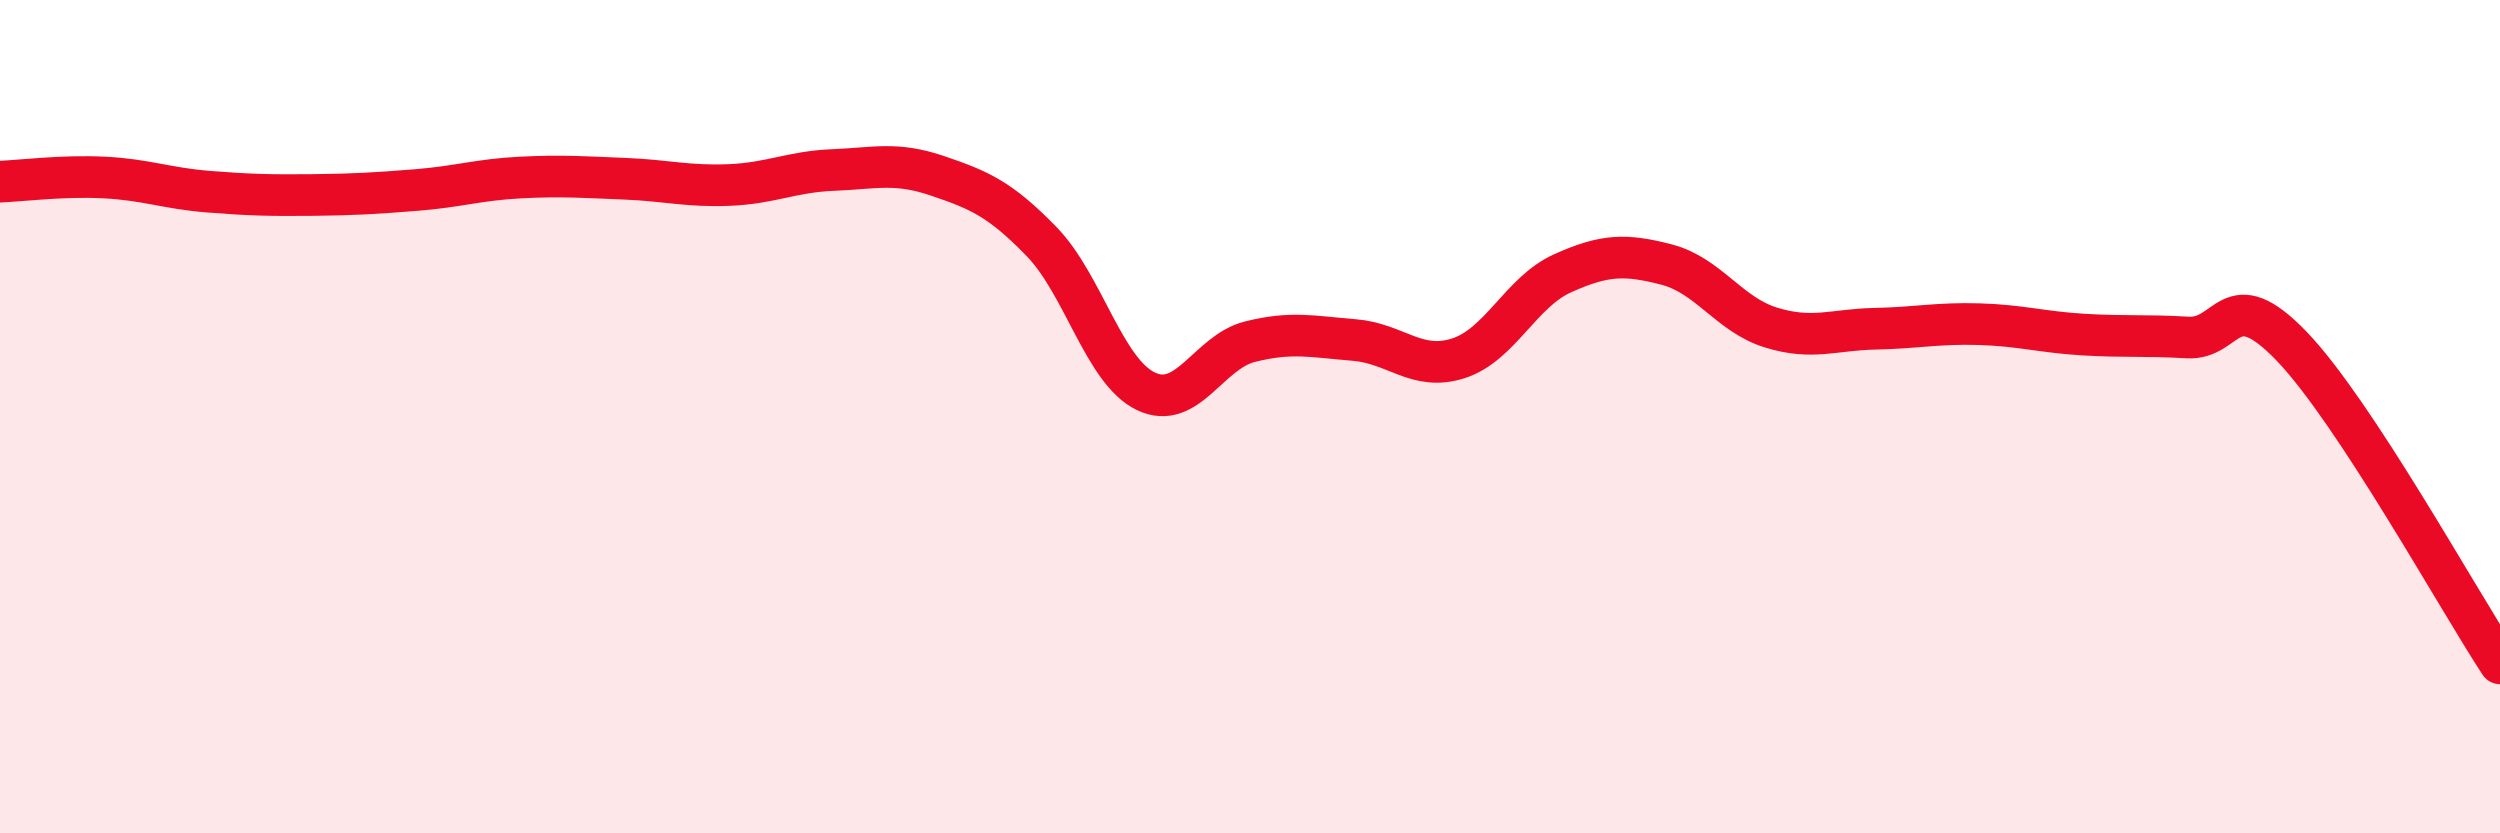
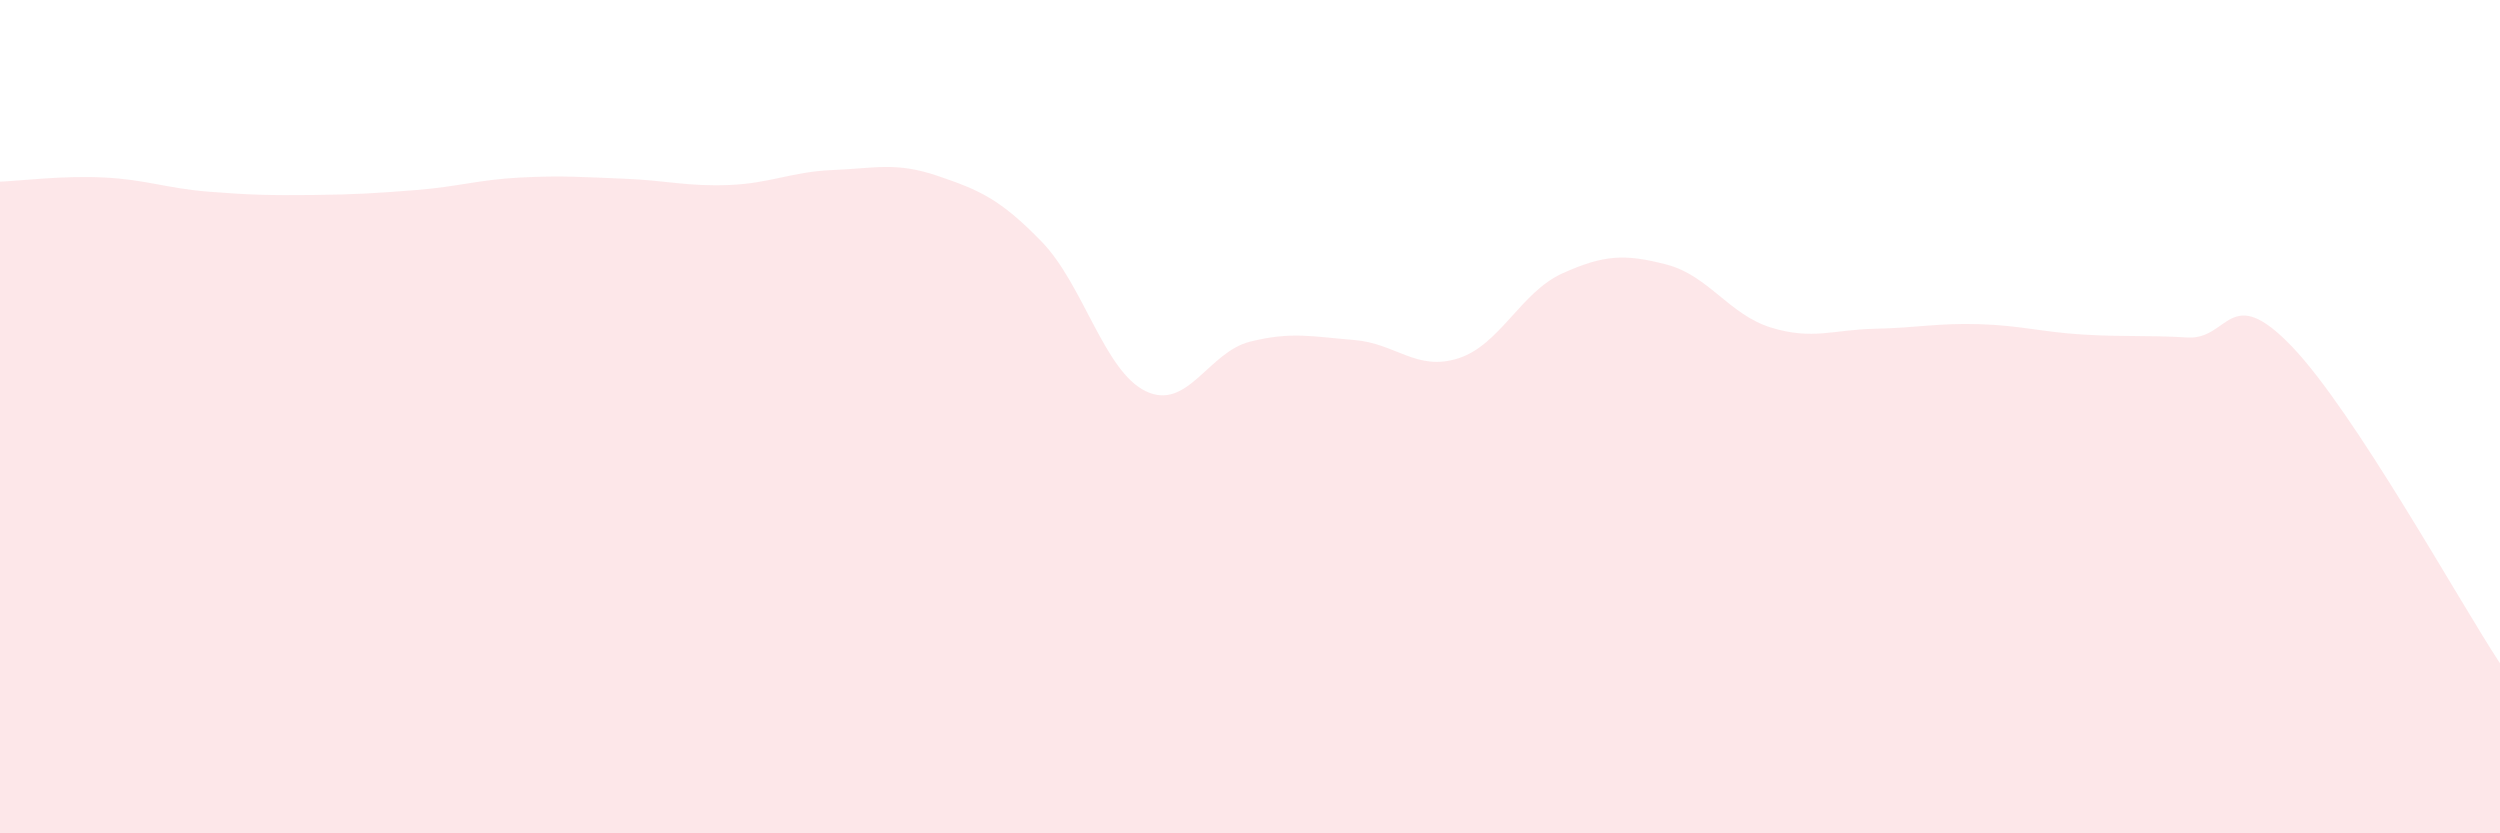
<svg xmlns="http://www.w3.org/2000/svg" width="60" height="20" viewBox="0 0 60 20">
  <path d="M 0,4.36 C 0.5,4.34 1.5,4.21 2.5,4.26 C 3.5,4.31 4,4.52 5,4.6 C 6,4.68 6.5,4.69 7.5,4.68 C 8.5,4.67 9,4.64 10,4.56 C 11,4.48 11.5,4.31 12.5,4.26 C 13.5,4.21 14,4.25 15,4.29 C 16,4.33 16.5,4.48 17.5,4.44 C 18.5,4.4 19,4.12 20,4.08 C 21,4.04 21.5,3.88 22.5,4.22 C 23.5,4.56 24,4.77 25,5.8 C 26,6.83 26.5,8.91 27.5,9.39 C 28.5,9.87 29,8.45 30,8.2 C 31,7.95 31.5,8.08 32.5,8.16 C 33.5,8.24 34,8.92 35,8.6 C 36,8.28 36.5,7.01 37.5,6.56 C 38.5,6.11 39,6.09 40,6.35 C 41,6.61 41.5,7.55 42.5,7.86 C 43.5,8.17 44,7.91 45,7.89 C 46,7.87 46.5,7.75 47.5,7.78 C 48.5,7.81 49,7.97 50,8.03 C 51,8.09 51.5,8.04 52.5,8.1 C 53.5,8.16 53.5,6.75 55,8.31 C 56.5,9.87 59,14.4 60,15.92L60 20L0 20Z" fill="#EB0A25" opacity="0.1" stroke-linecap="round" stroke-linejoin="round" />
-   <path d="M 0,4.36 C 0.5,4.34 1.5,4.21 2.5,4.26 C 3.5,4.31 4,4.52 5,4.6 C 6,4.68 6.5,4.69 7.5,4.68 C 8.5,4.67 9,4.64 10,4.56 C 11,4.48 11.5,4.31 12.5,4.26 C 13.5,4.21 14,4.25 15,4.29 C 16,4.33 16.5,4.48 17.5,4.44 C 18.5,4.4 19,4.12 20,4.08 C 21,4.04 21.5,3.88 22.5,4.22 C 23.5,4.56 24,4.77 25,5.8 C 26,6.83 26.5,8.91 27.5,9.39 C 28.5,9.87 29,8.45 30,8.2 C 31,7.95 31.5,8.08 32.5,8.16 C 33.5,8.24 34,8.92 35,8.6 C 36,8.28 36.5,7.01 37.5,6.56 C 38.5,6.11 39,6.09 40,6.35 C 41,6.61 41.5,7.55 42.5,7.86 C 43.5,8.17 44,7.91 45,7.89 C 46,7.87 46.5,7.75 47.5,7.78 C 48.5,7.81 49,7.97 50,8.03 C 51,8.09 51.5,8.04 52.5,8.1 C 53.5,8.16 53.5,6.75 55,8.31 C 56.5,9.87 59,14.4 60,15.92" stroke="#EB0A25" stroke-width="1" fill="none" stroke-linecap="round" stroke-linejoin="round" />
</svg>